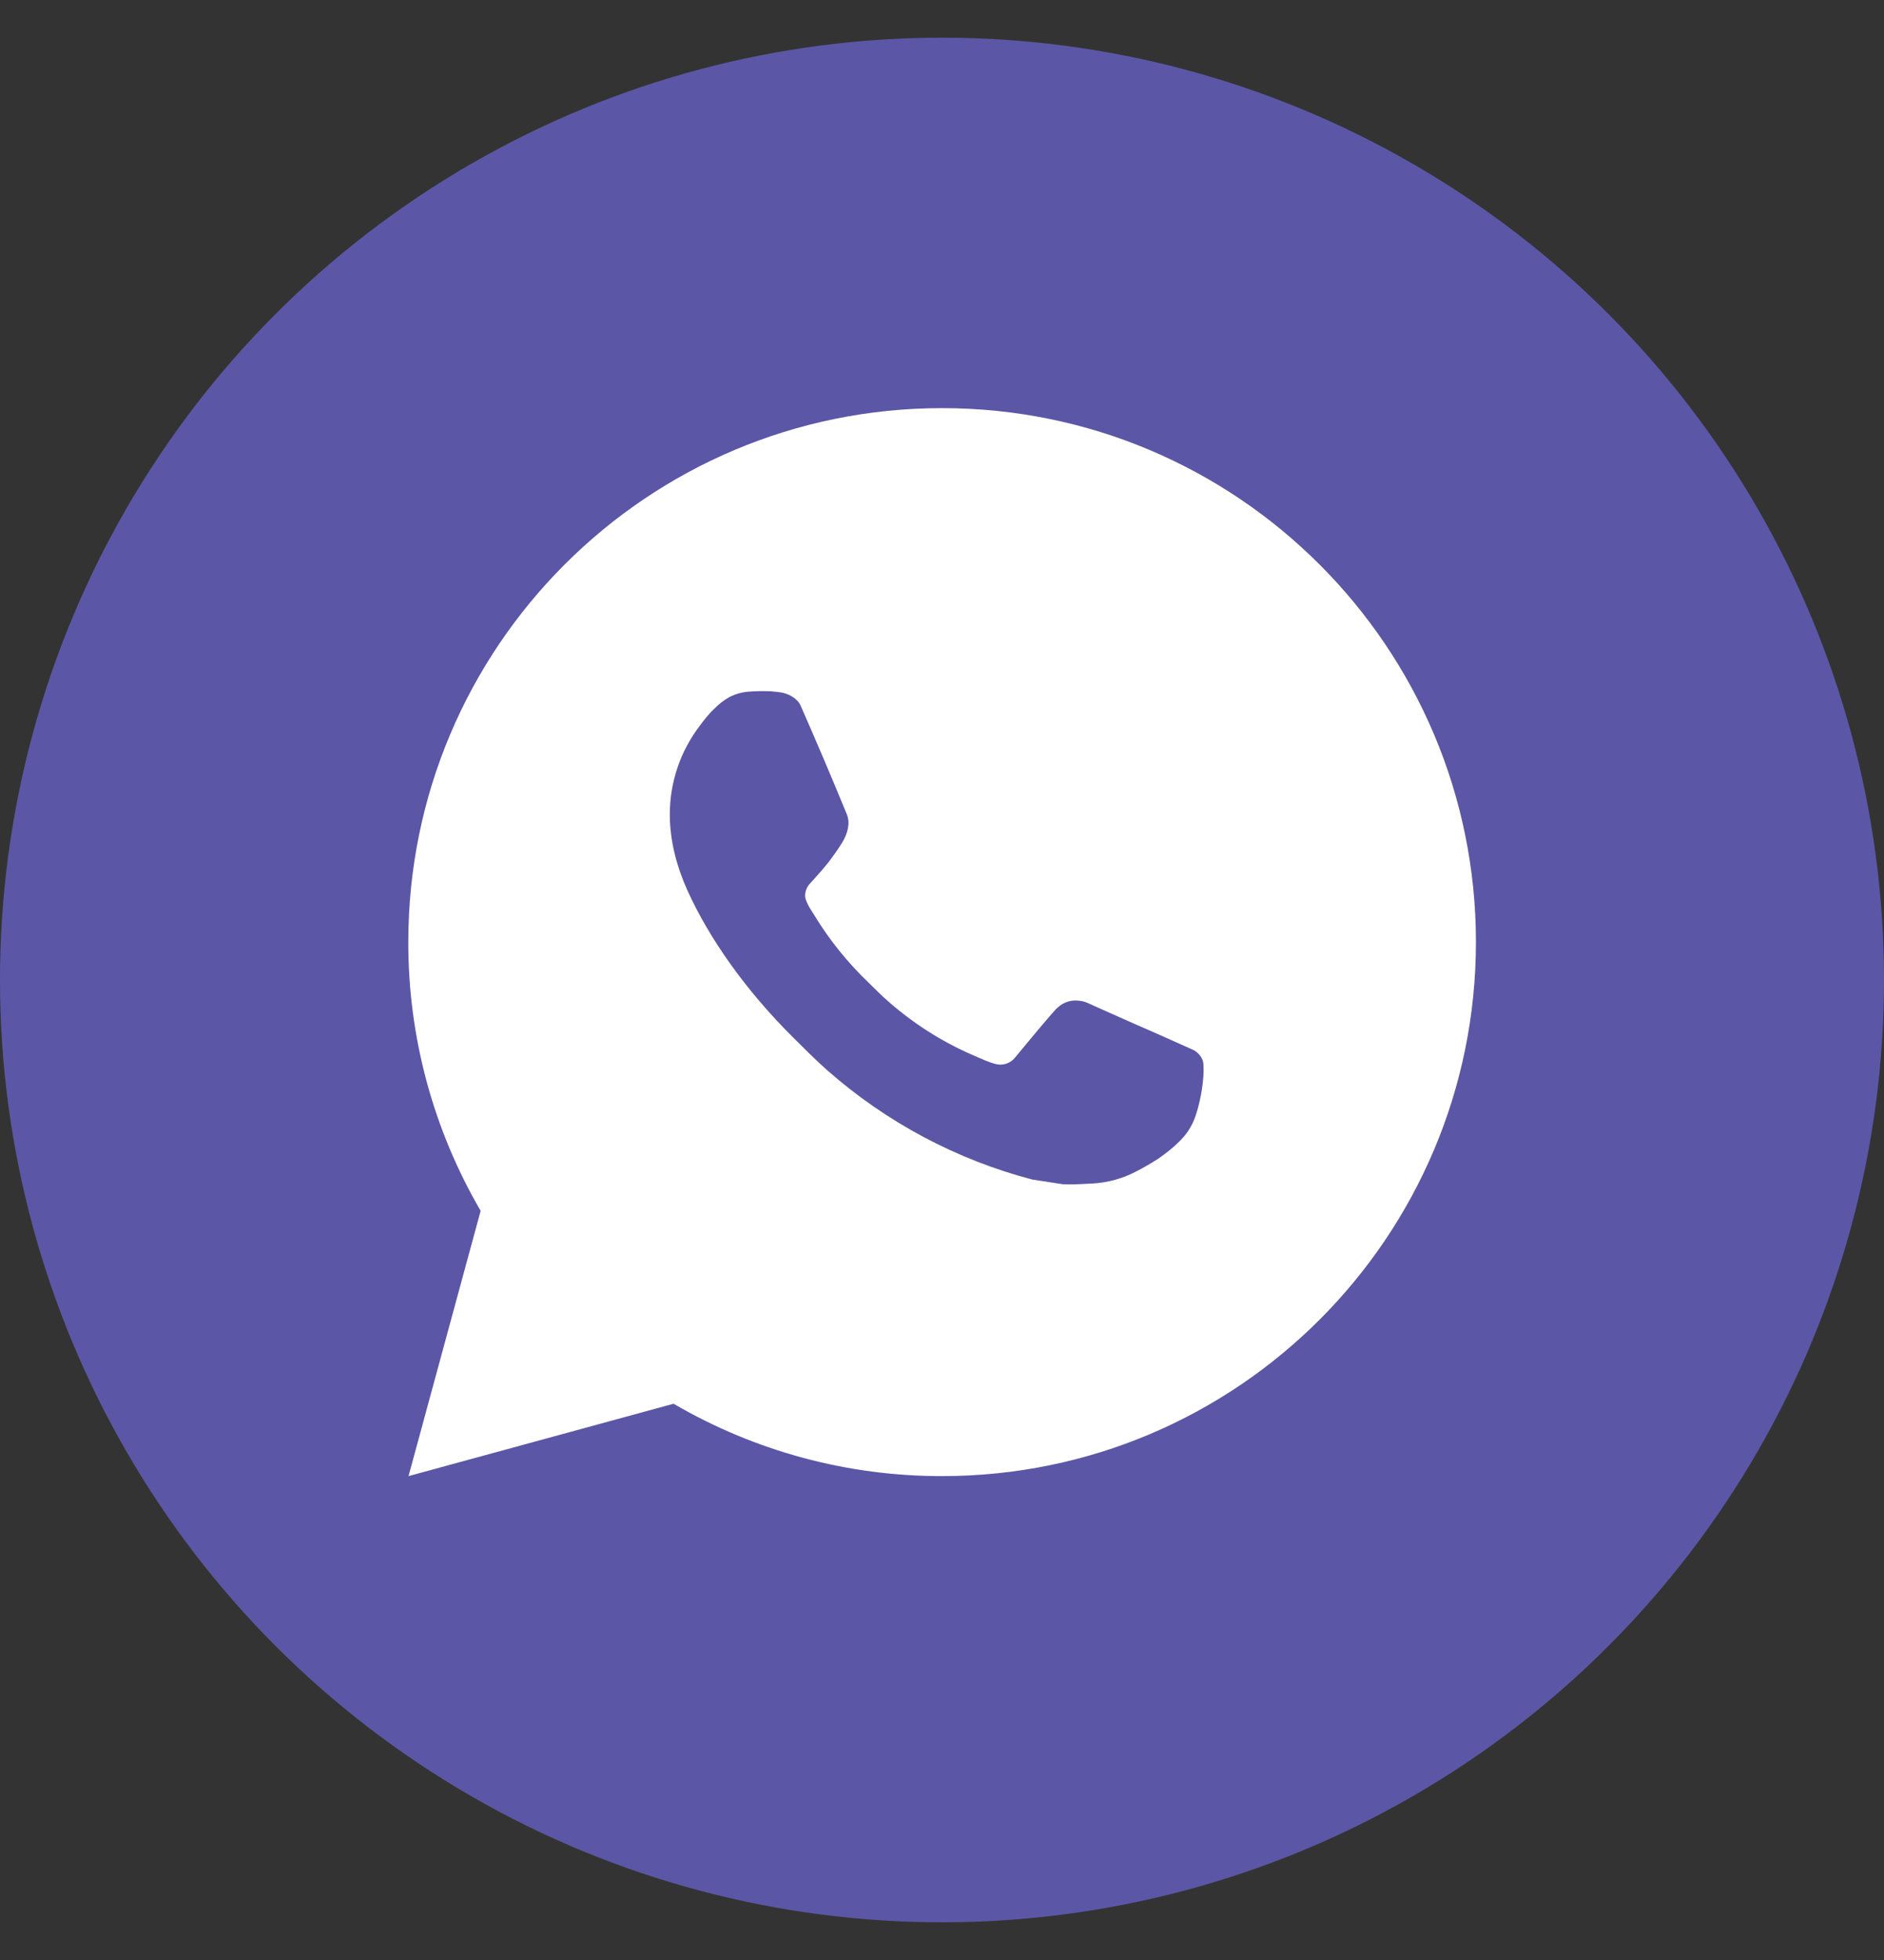
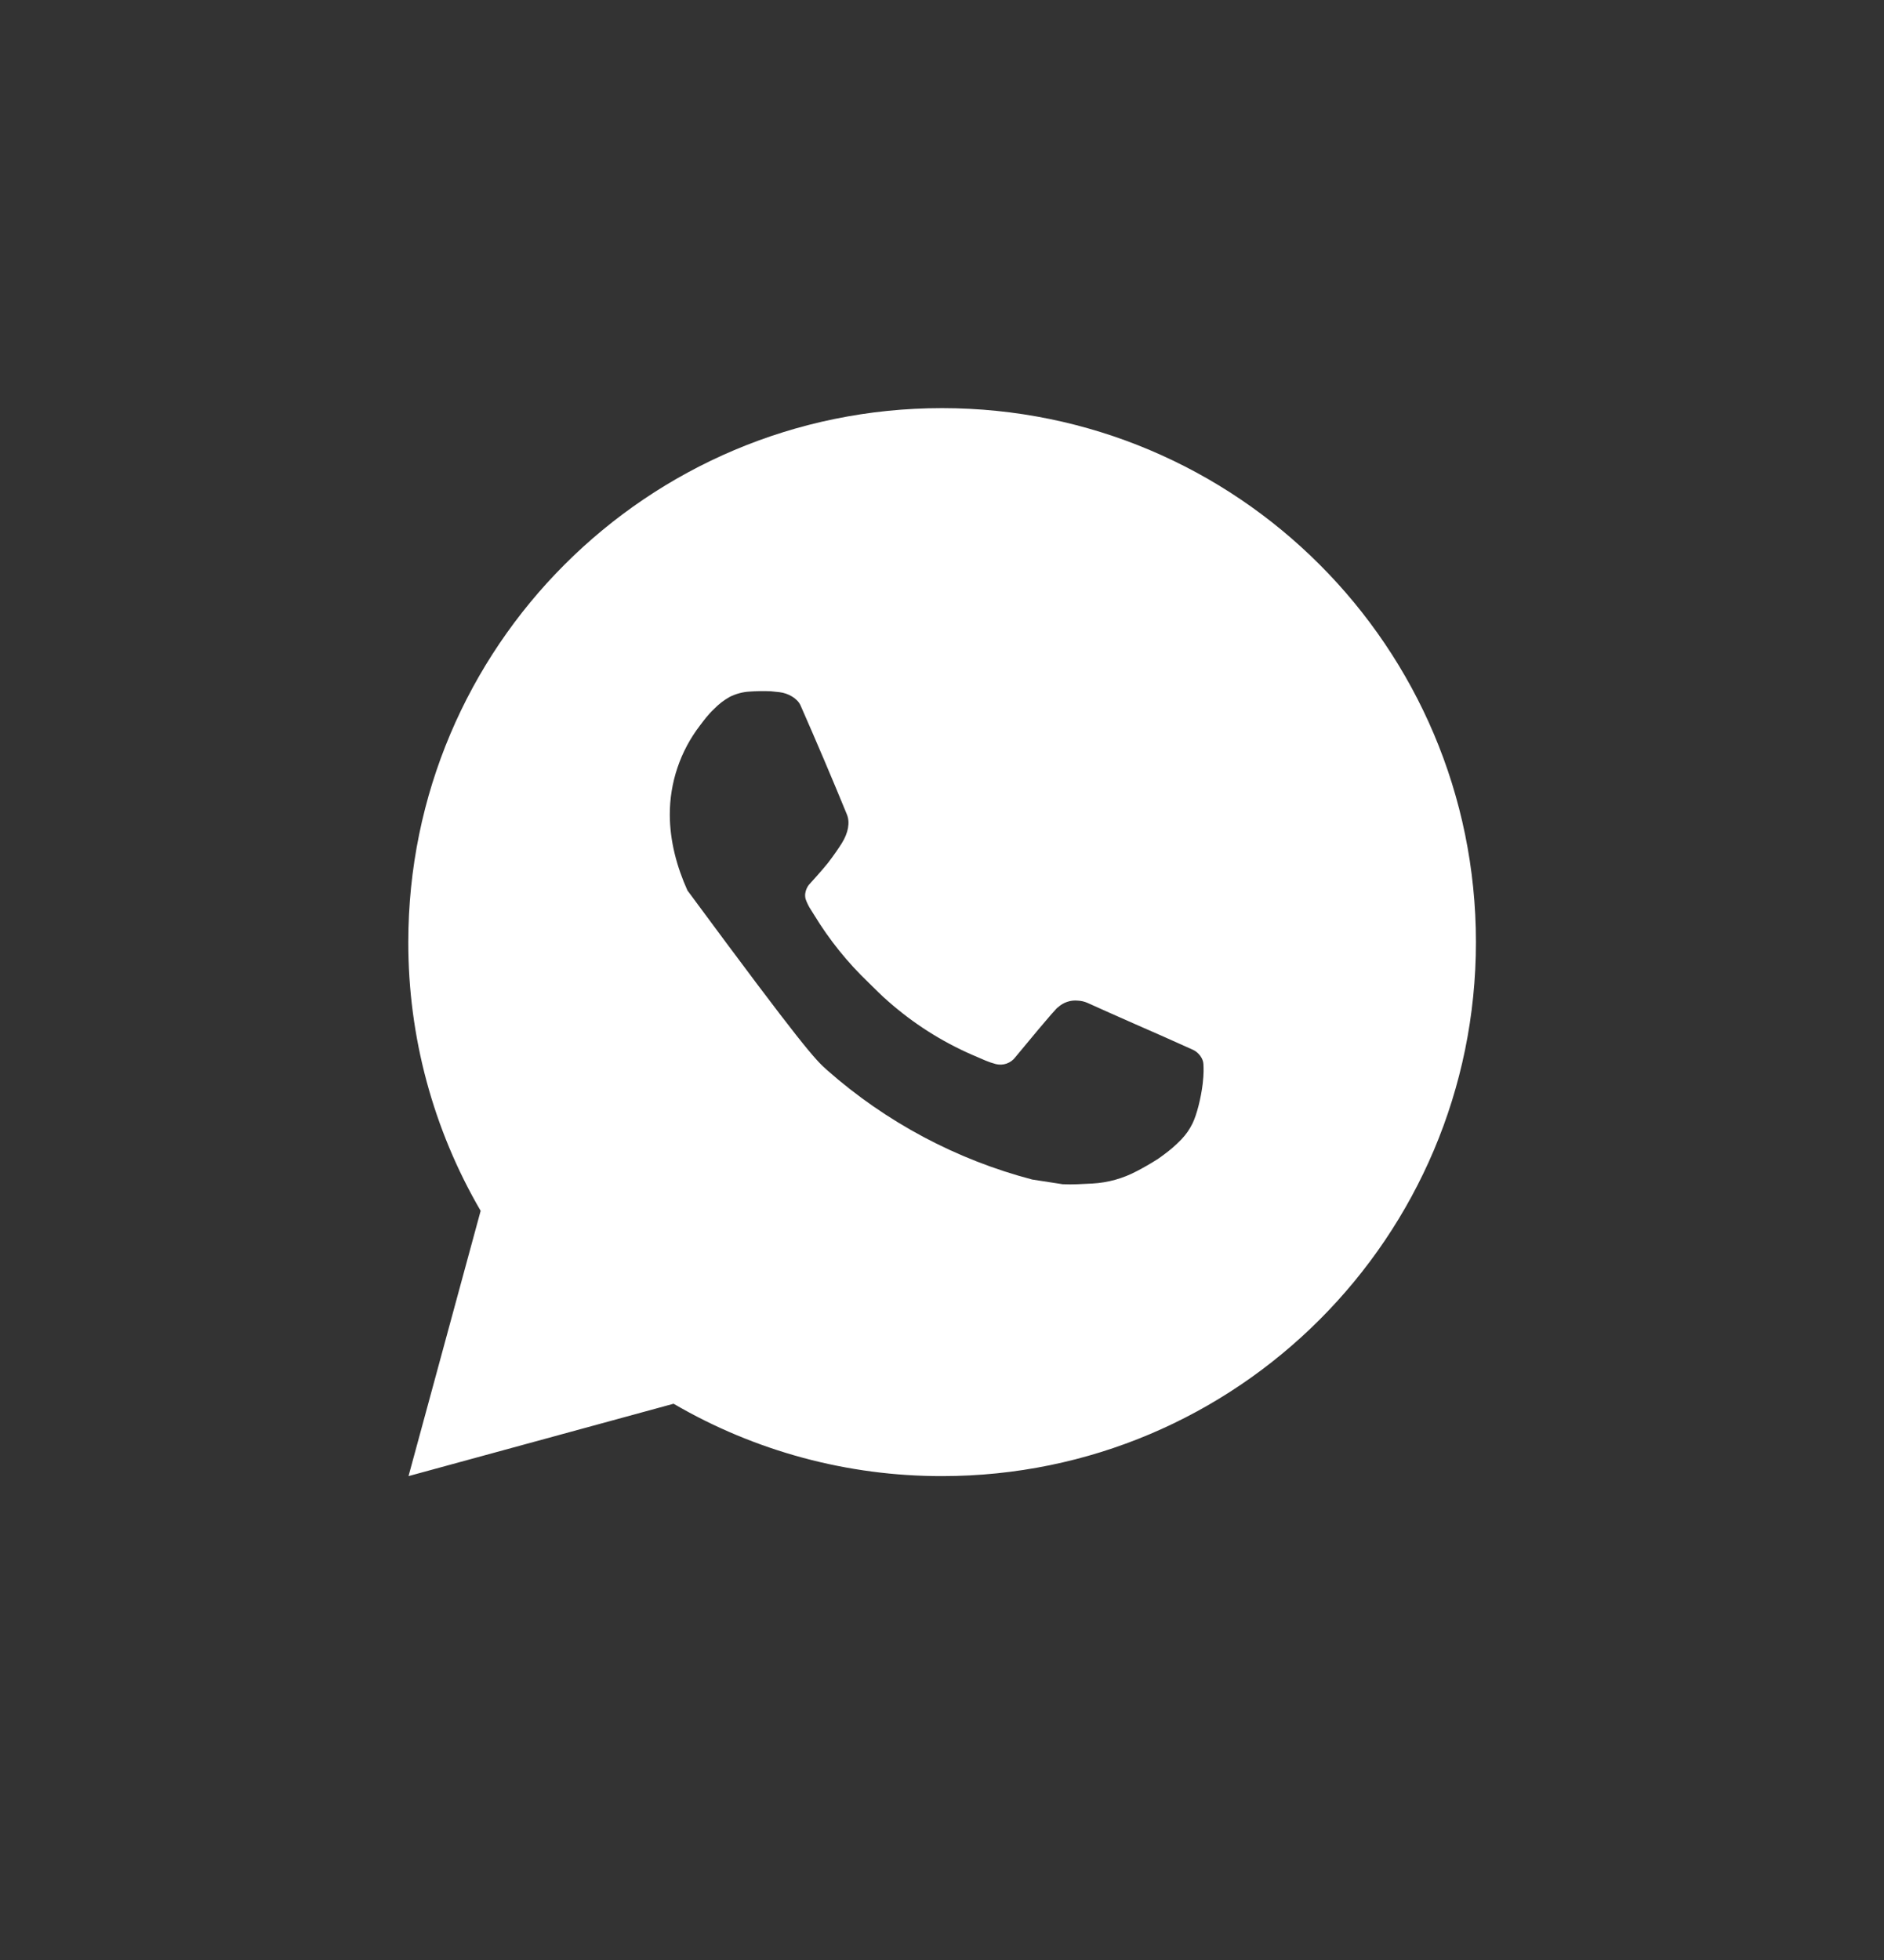
<svg xmlns="http://www.w3.org/2000/svg" width="25" height="26" viewBox="0 0 25 26" fill="none">
  <rect x="0" y="0" width="25" height="26" fill="#333333" stroke="none" />
-   <circle cx="12.5" cy="13" r="12.5" fill="#5B57A6" />
-   <path d="M12.501 5.414C16.413 5.414 19.585 8.585 19.585 12.497C19.585 16.41 16.413 19.581 12.501 19.581C11.249 19.583 10.02 19.252 8.938 18.621L5.421 19.581L6.378 16.062C5.747 14.98 5.416 13.75 5.418 12.497C5.418 8.585 8.589 5.414 12.501 5.414ZM10.087 9.168L9.946 9.174C9.854 9.179 9.764 9.204 9.682 9.245C9.605 9.288 9.535 9.343 9.474 9.406C9.389 9.486 9.341 9.556 9.289 9.623C9.027 9.964 8.886 10.382 8.888 10.812C8.89 11.159 8.98 11.496 9.122 11.812C9.412 12.451 9.888 13.128 10.517 13.755C10.669 13.906 10.818 14.057 10.978 14.198C11.759 14.886 12.691 15.383 13.698 15.647L14.1 15.709C14.231 15.716 14.362 15.706 14.494 15.7C14.7 15.689 14.902 15.633 15.084 15.536C15.177 15.488 15.267 15.436 15.355 15.38C15.355 15.38 15.386 15.361 15.444 15.317C15.539 15.246 15.598 15.195 15.678 15.113C15.736 15.052 15.787 14.98 15.826 14.899C15.882 14.783 15.937 14.563 15.959 14.379C15.976 14.239 15.971 14.163 15.969 14.115C15.966 14.039 15.903 13.961 15.835 13.928L15.422 13.743C15.422 13.743 14.806 13.474 14.429 13.303C14.39 13.286 14.348 13.276 14.305 13.274C14.256 13.269 14.207 13.274 14.161 13.29C14.115 13.305 14.073 13.331 14.037 13.364C14.033 13.362 13.986 13.403 13.474 14.023C13.444 14.063 13.404 14.092 13.357 14.109C13.311 14.125 13.261 14.127 13.213 14.115C13.167 14.103 13.122 14.087 13.078 14.069C12.99 14.032 12.96 14.018 12.899 13.992C12.493 13.815 12.117 13.575 11.784 13.281C11.694 13.204 11.612 13.119 11.527 13.036C11.248 12.77 11.005 12.468 10.804 12.138L10.762 12.071C10.732 12.026 10.708 11.977 10.69 11.926C10.663 11.822 10.733 11.738 10.733 11.738C10.733 11.738 10.905 11.55 10.986 11.448C11.063 11.348 11.129 11.252 11.172 11.183C11.255 11.049 11.282 10.911 11.238 10.804C11.039 10.319 10.834 9.837 10.623 9.358C10.581 9.263 10.457 9.195 10.344 9.182C10.306 9.177 10.268 9.173 10.23 9.17C10.135 9.166 10.039 9.167 9.944 9.173L10.087 9.168L10.087 9.168Z" fill="white" />
+   <path d="M12.501 5.414C16.413 5.414 19.585 8.585 19.585 12.497C19.585 16.41 16.413 19.581 12.501 19.581C11.249 19.583 10.02 19.252 8.938 18.621L5.421 19.581L6.378 16.062C5.747 14.98 5.416 13.75 5.418 12.497C5.418 8.585 8.589 5.414 12.501 5.414ZM10.087 9.168L9.946 9.174C9.854 9.179 9.764 9.204 9.682 9.245C9.605 9.288 9.535 9.343 9.474 9.406C9.389 9.486 9.341 9.556 9.289 9.623C9.027 9.964 8.886 10.382 8.888 10.812C8.89 11.159 8.98 11.496 9.122 11.812C10.669 13.906 10.818 14.057 10.978 14.198C11.759 14.886 12.691 15.383 13.698 15.647L14.1 15.709C14.231 15.716 14.362 15.706 14.494 15.7C14.7 15.689 14.902 15.633 15.084 15.536C15.177 15.488 15.267 15.436 15.355 15.38C15.355 15.38 15.386 15.361 15.444 15.317C15.539 15.246 15.598 15.195 15.678 15.113C15.736 15.052 15.787 14.98 15.826 14.899C15.882 14.783 15.937 14.563 15.959 14.379C15.976 14.239 15.971 14.163 15.969 14.115C15.966 14.039 15.903 13.961 15.835 13.928L15.422 13.743C15.422 13.743 14.806 13.474 14.429 13.303C14.39 13.286 14.348 13.276 14.305 13.274C14.256 13.269 14.207 13.274 14.161 13.29C14.115 13.305 14.073 13.331 14.037 13.364C14.033 13.362 13.986 13.403 13.474 14.023C13.444 14.063 13.404 14.092 13.357 14.109C13.311 14.125 13.261 14.127 13.213 14.115C13.167 14.103 13.122 14.087 13.078 14.069C12.99 14.032 12.96 14.018 12.899 13.992C12.493 13.815 12.117 13.575 11.784 13.281C11.694 13.204 11.612 13.119 11.527 13.036C11.248 12.77 11.005 12.468 10.804 12.138L10.762 12.071C10.732 12.026 10.708 11.977 10.69 11.926C10.663 11.822 10.733 11.738 10.733 11.738C10.733 11.738 10.905 11.55 10.986 11.448C11.063 11.348 11.129 11.252 11.172 11.183C11.255 11.049 11.282 10.911 11.238 10.804C11.039 10.319 10.834 9.837 10.623 9.358C10.581 9.263 10.457 9.195 10.344 9.182C10.306 9.177 10.268 9.173 10.23 9.17C10.135 9.166 10.039 9.167 9.944 9.173L10.087 9.168L10.087 9.168Z" fill="white" />
</svg>